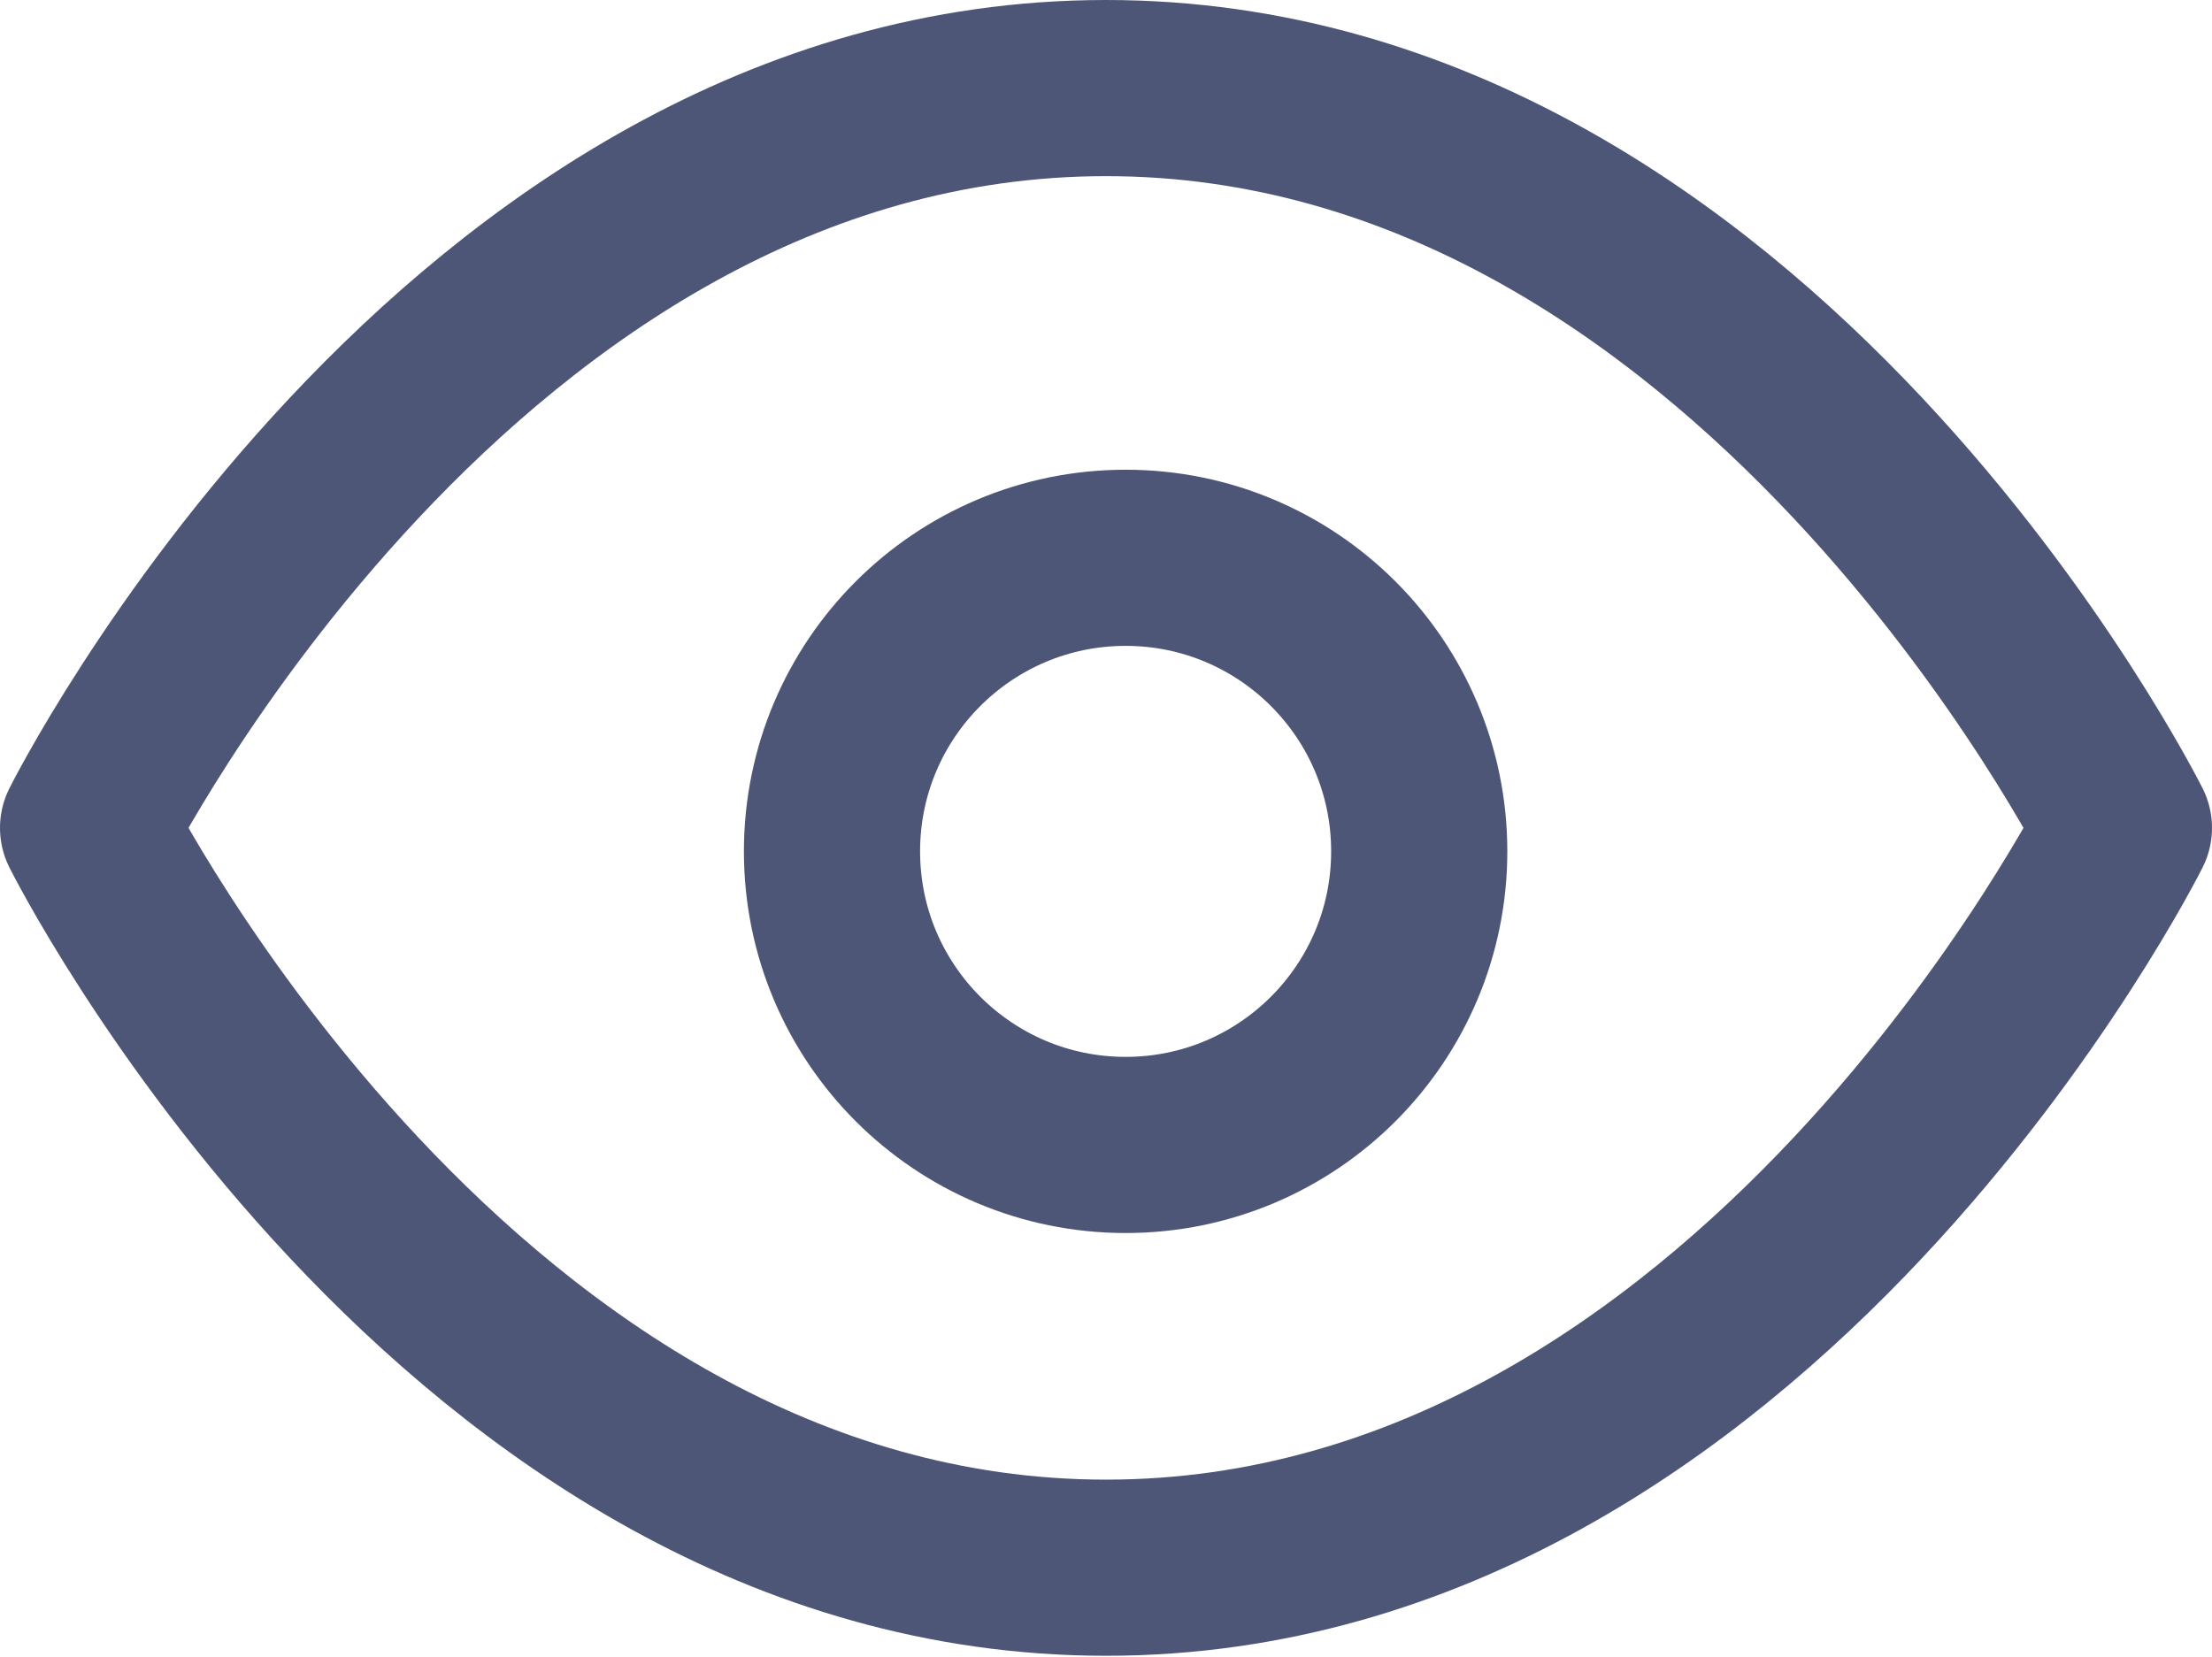
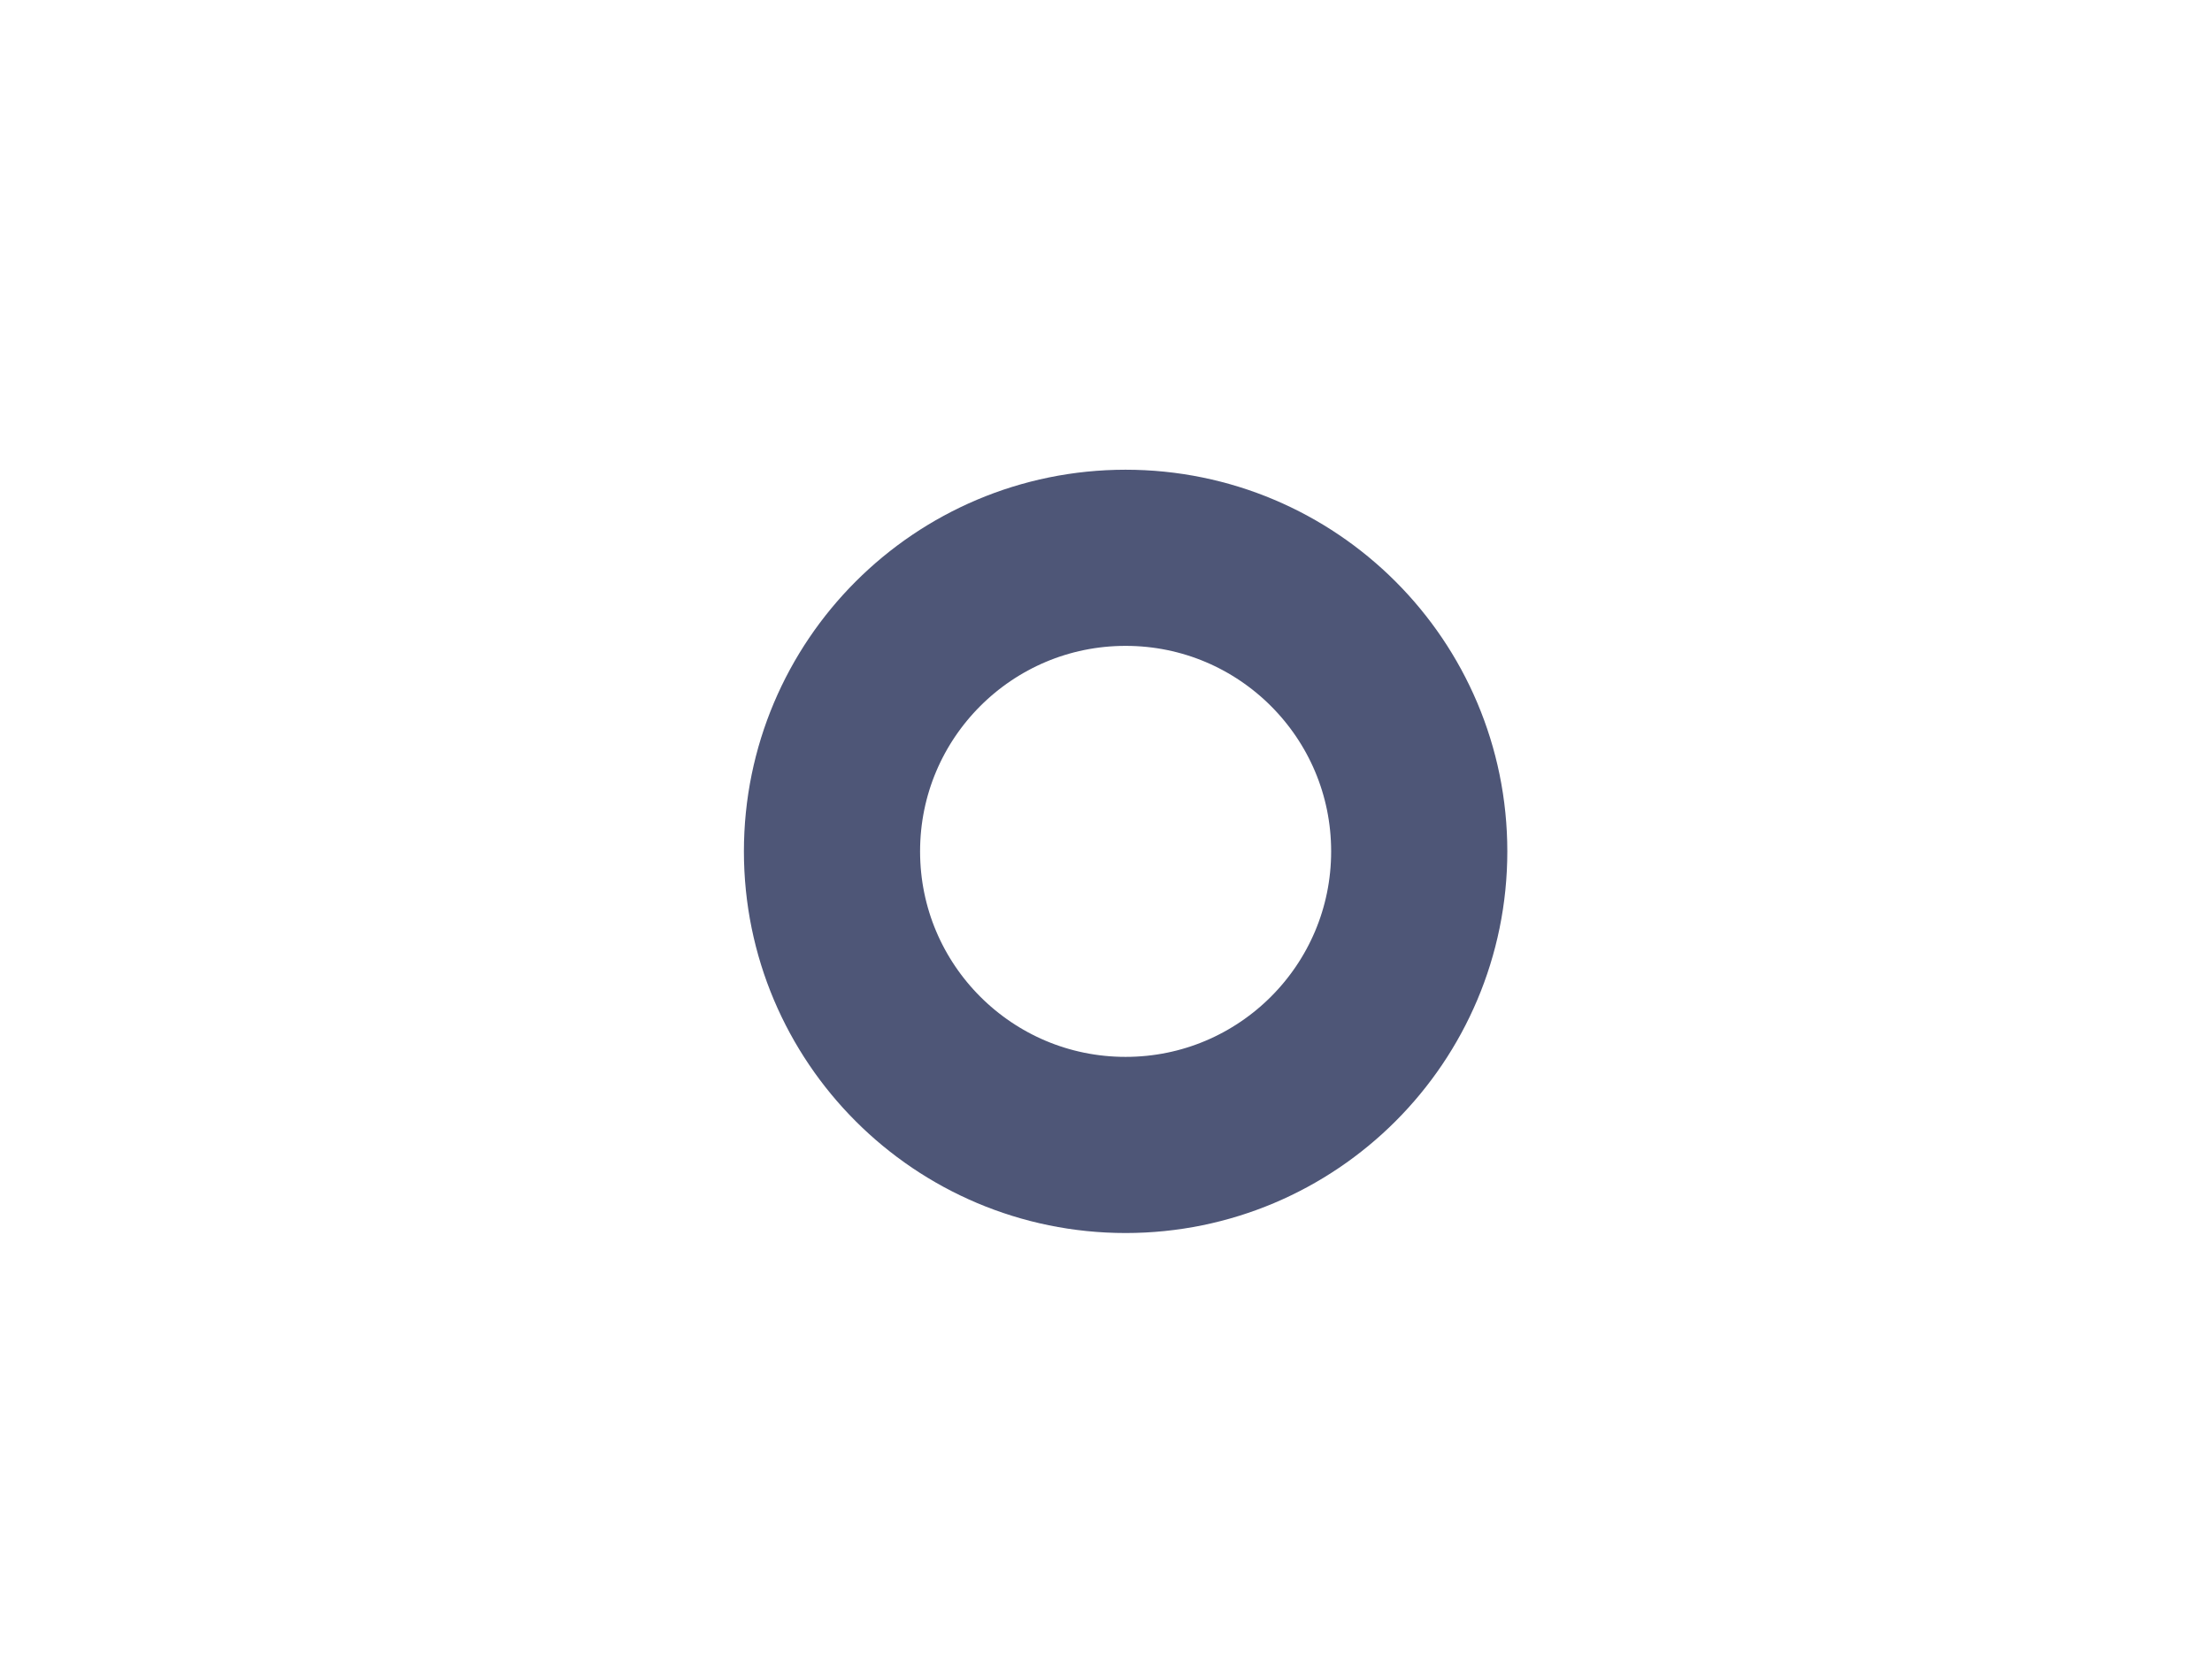
<svg xmlns="http://www.w3.org/2000/svg" width="18.834" height="14.107" viewBox="0 0 18.834 14.107">
  <g id="eye" transform="translate(-0.25 -3.25)">
-     <path id="Path_140" data-name="Path 140" d="M1,10.3S4.152,4,9.667,4s8.667,6.3,8.667,6.3-3.152,6.3-8.667,6.3S1,10.3,1,10.3Z" fill="none" stroke="#4E5677" stroke-linecap="round" stroke-linejoin="round" stroke-width="1.5" />
    <circle id="Ellipse_1" data-name="Ellipse 1" cx="2.5" cy="2.5" r="2.5" transform="translate(7.334 8)" fill="none" stroke="#4E5677" stroke-linecap="round" stroke-linejoin="round" stroke-width="1.5" />
  </g>
</svg>